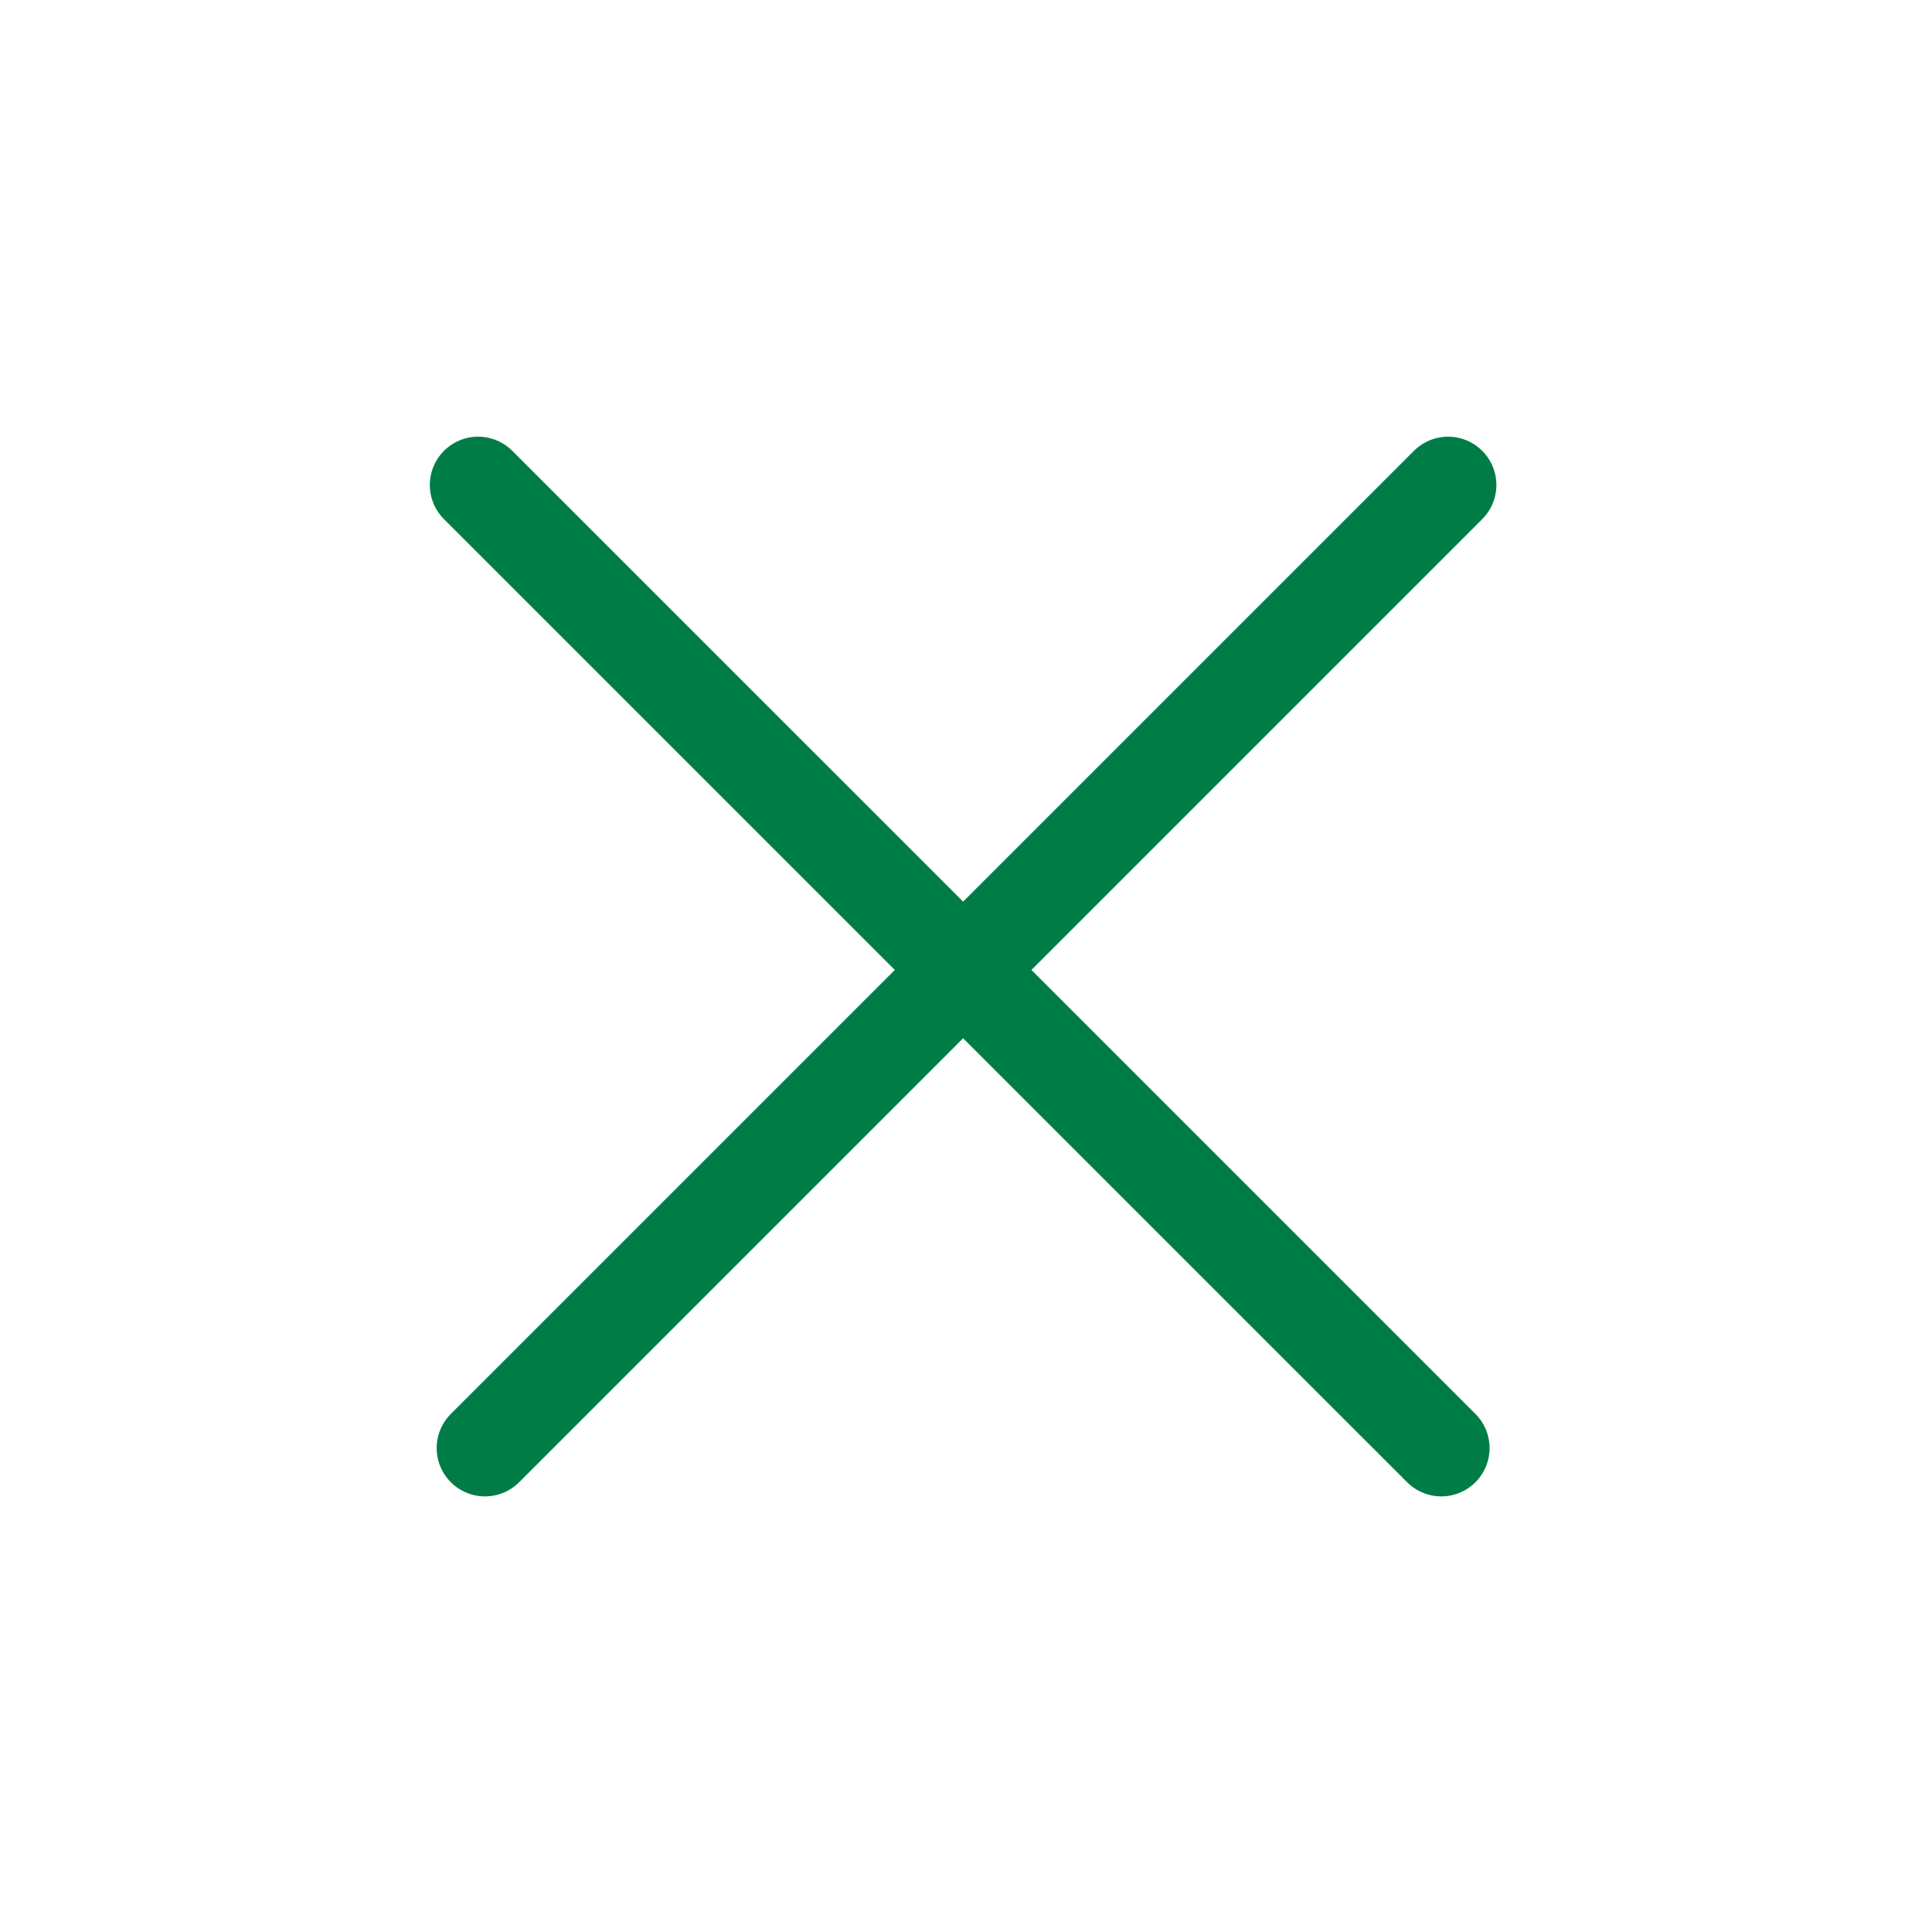
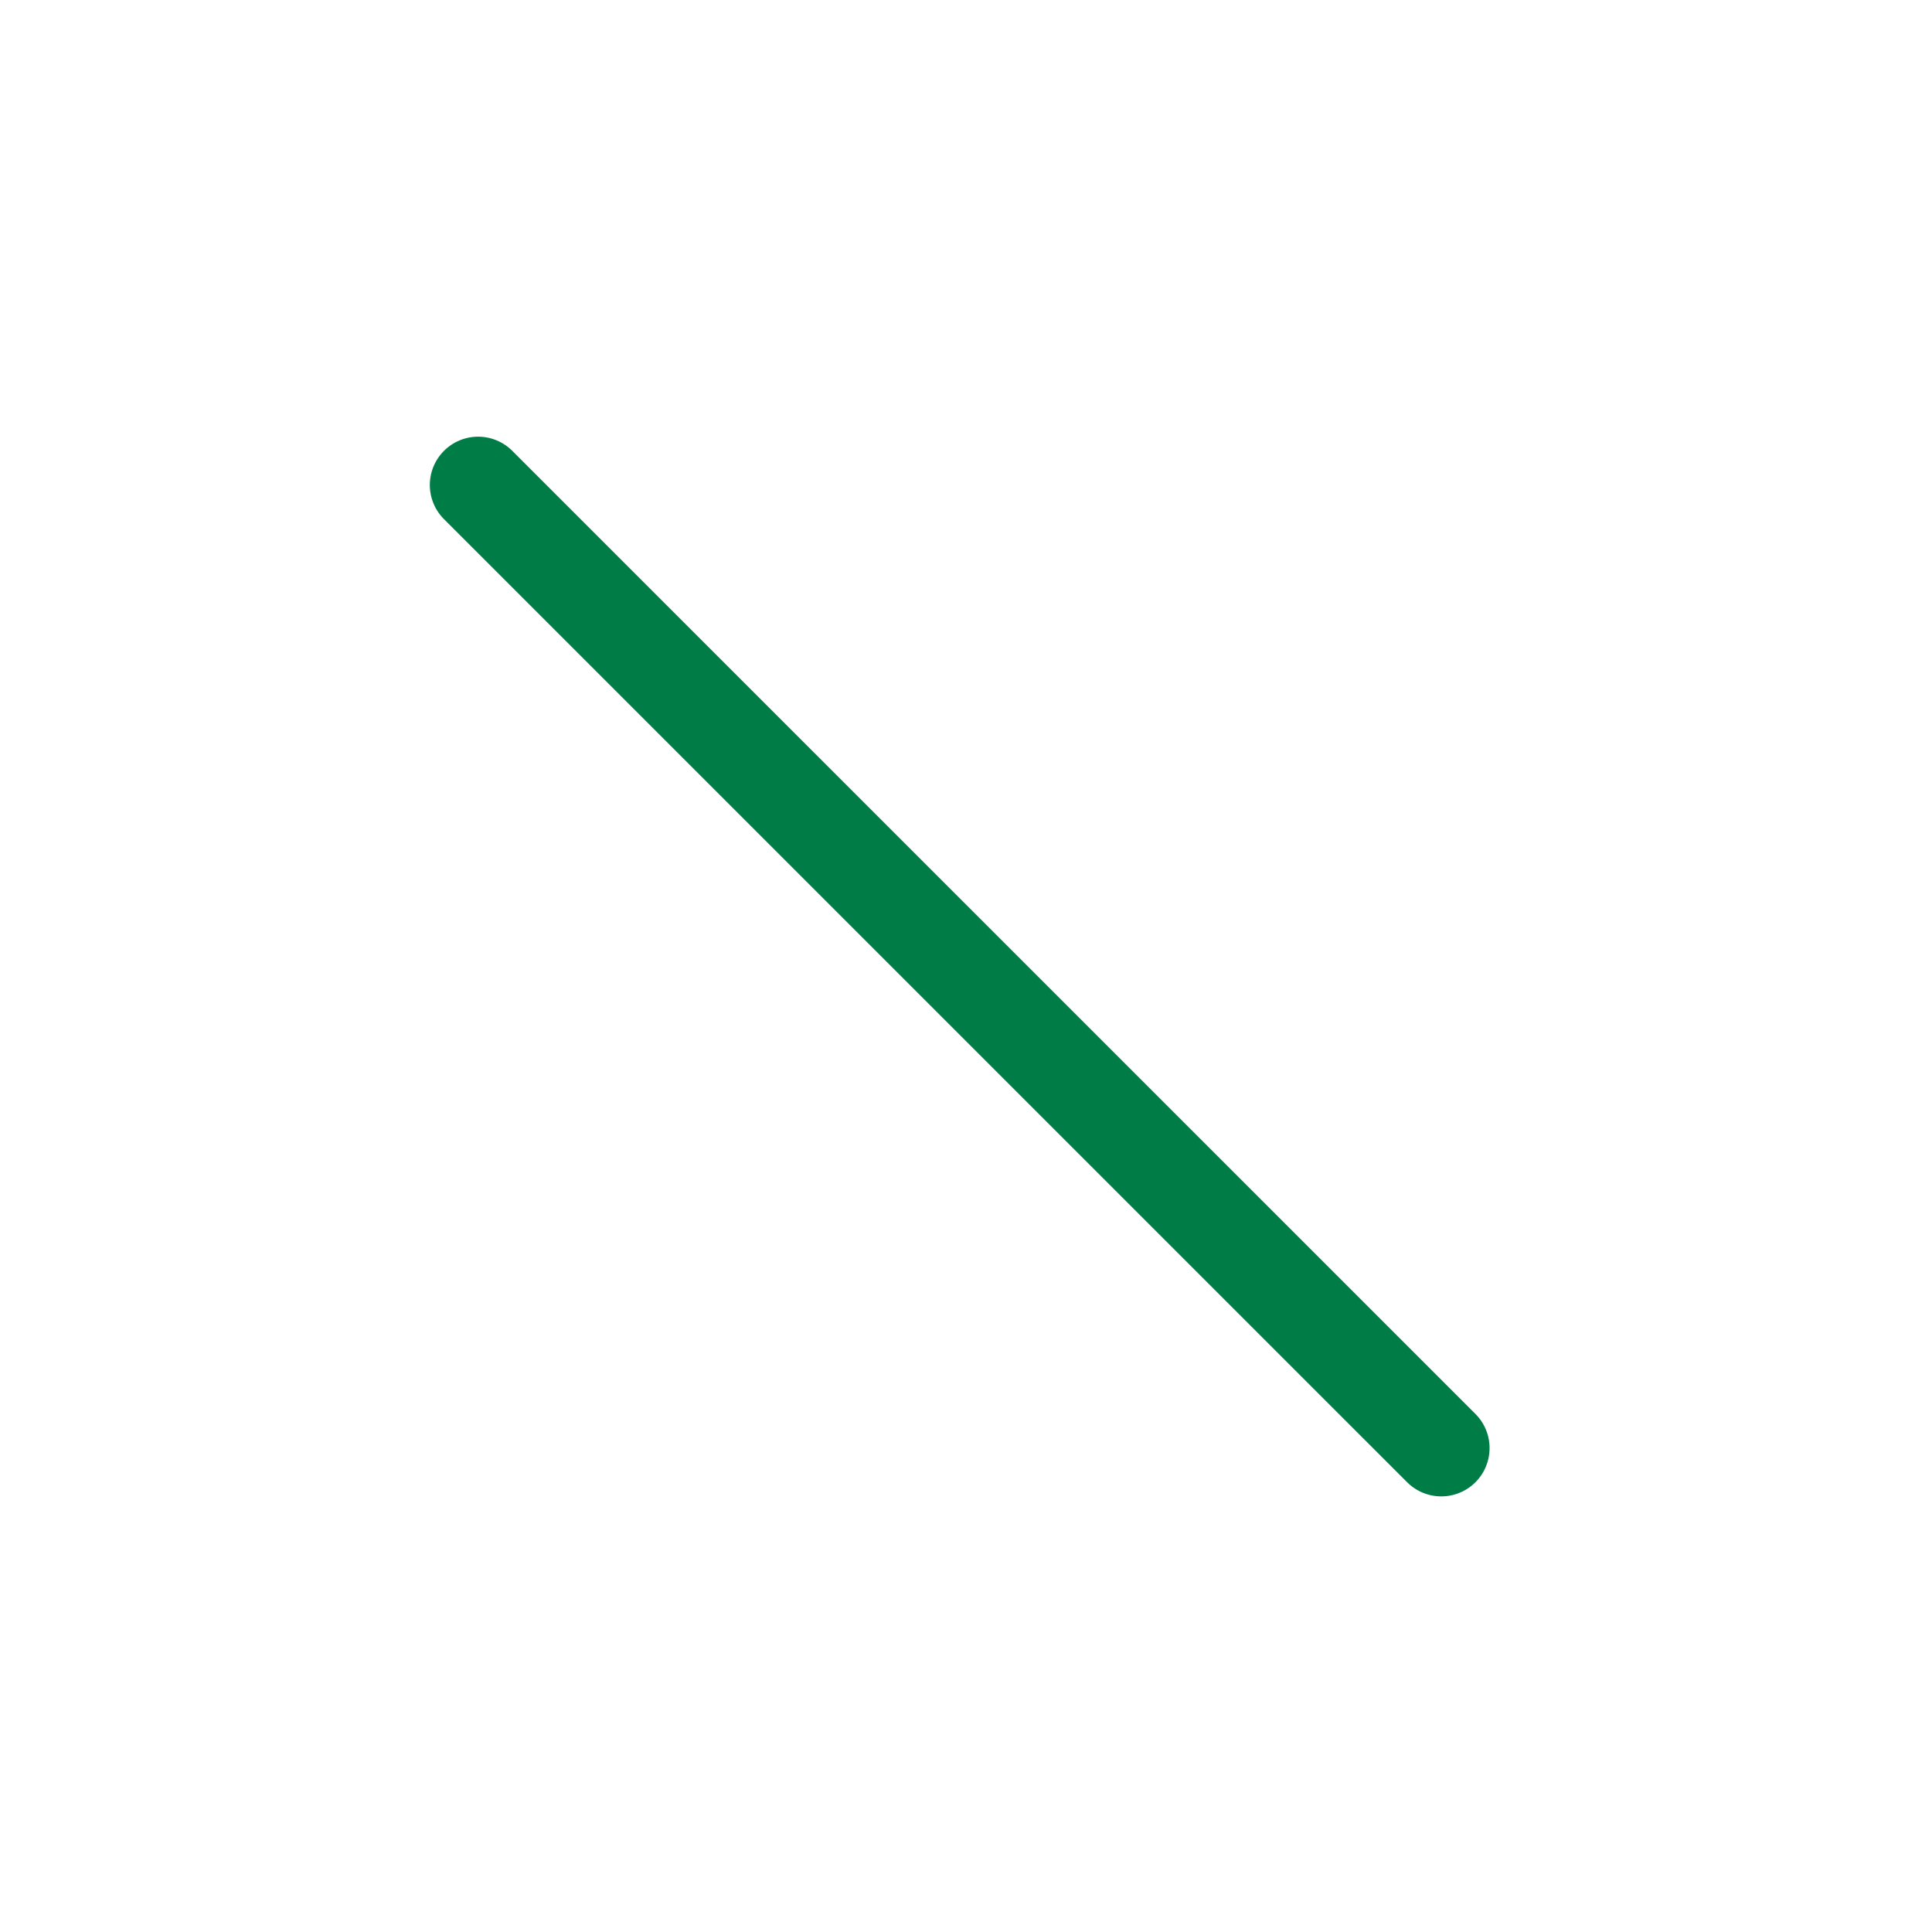
<svg xmlns="http://www.w3.org/2000/svg" width="40" height="40" viewBox="0 0 40 40" fill="none">
  <path d="M29.84 29.981L9.899 10.041" stroke="#007D47" stroke-width="2" stroke-linecap="round" />
-   <path d="M10.041 29.981L29.981 10.041" stroke="#007D47" stroke-width="2" stroke-linecap="round" />
</svg>